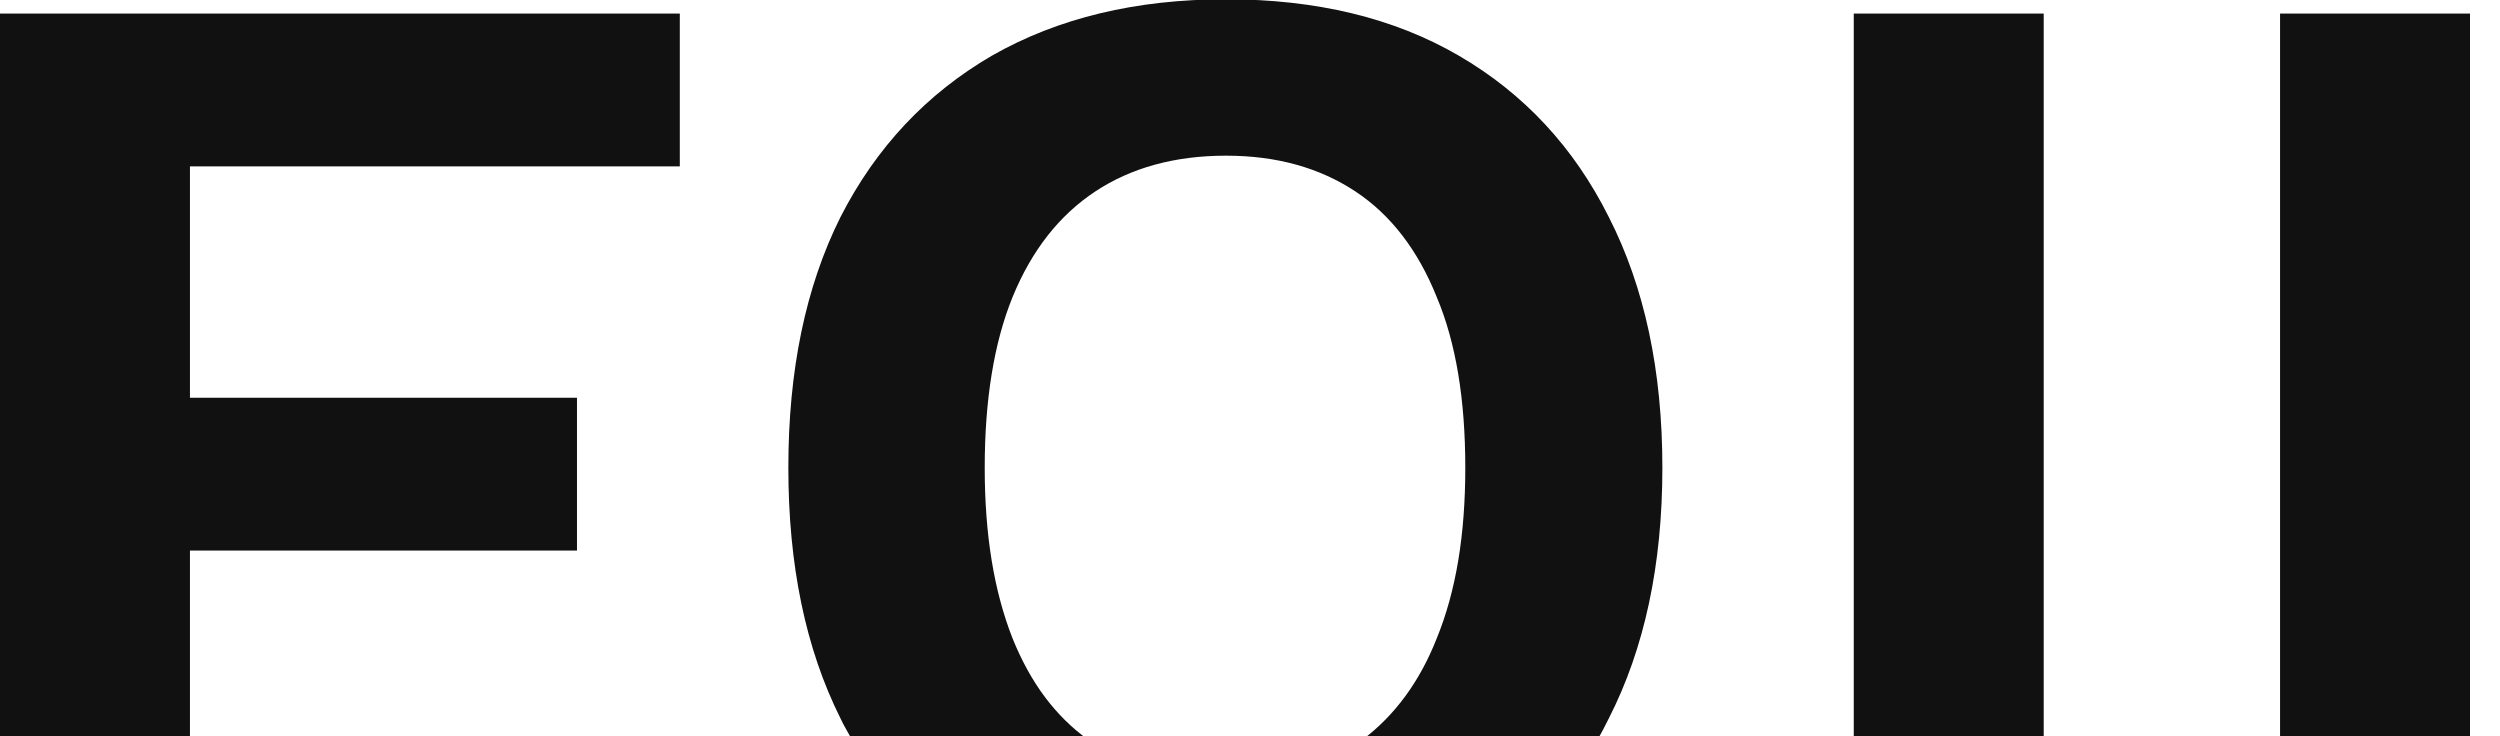
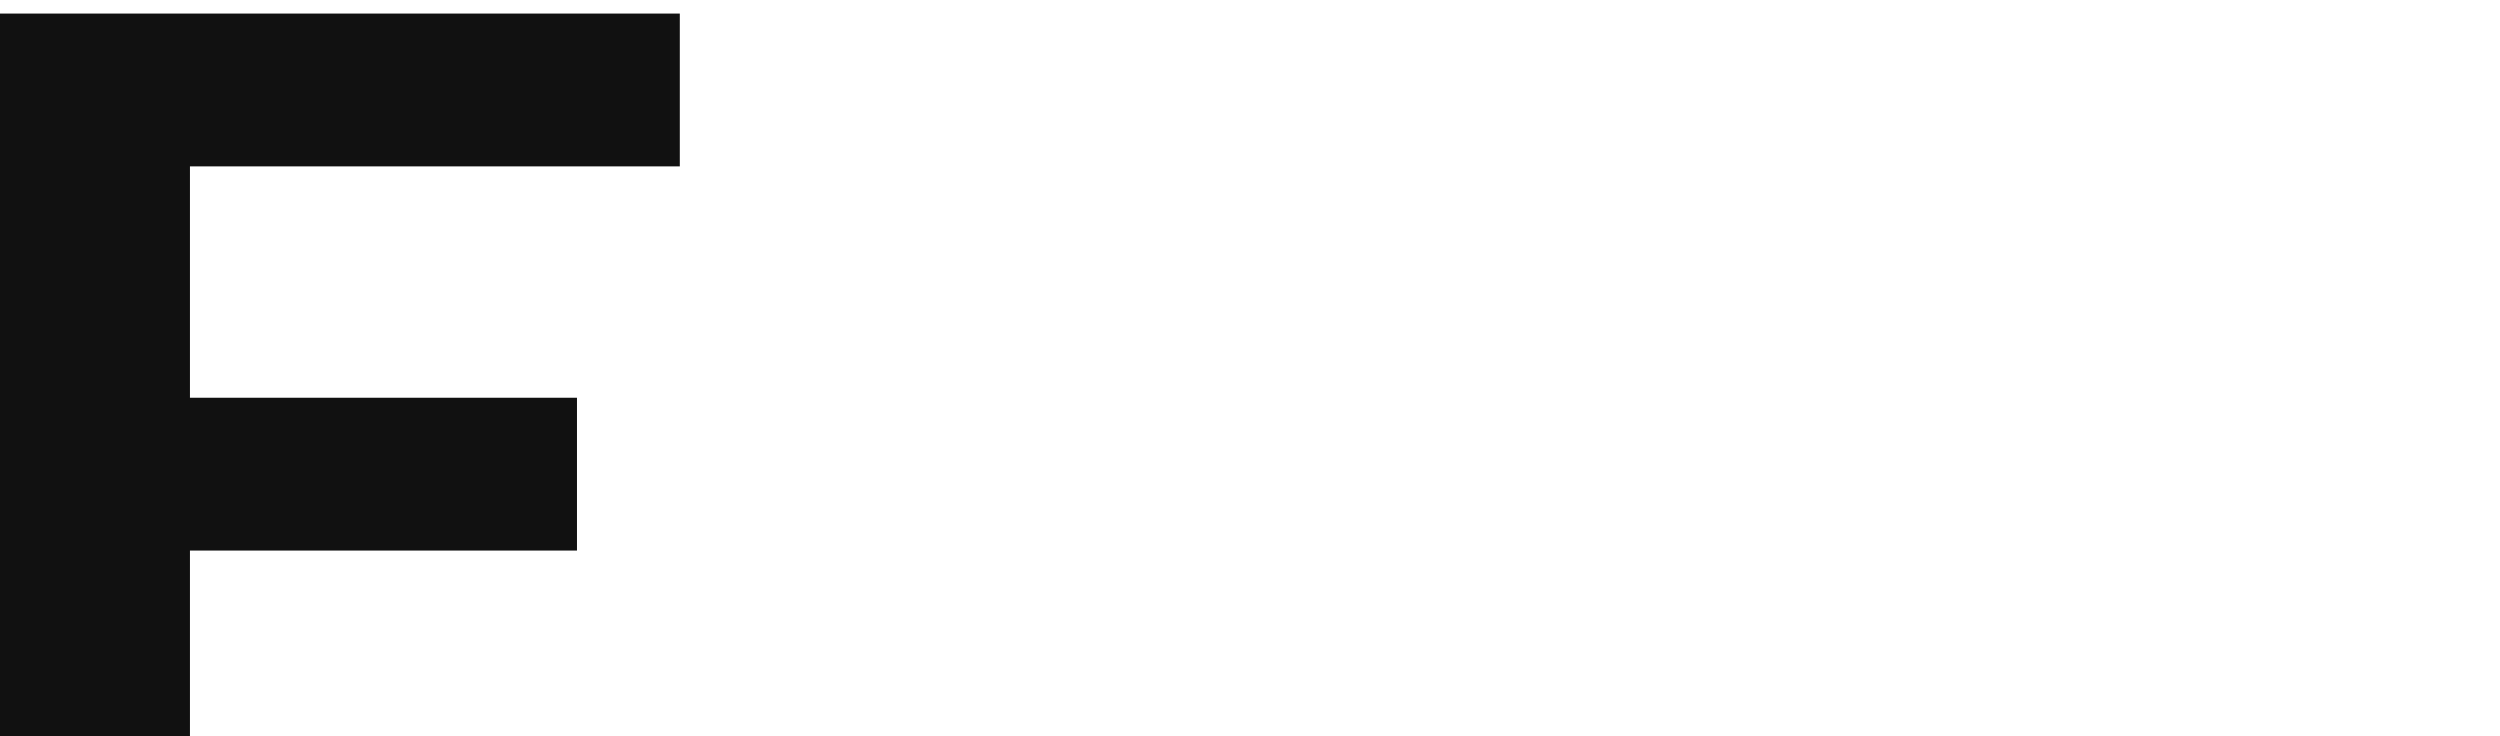
<svg xmlns="http://www.w3.org/2000/svg" id="Calque_1" x="0px" y="0px" viewBox="0 0 350.1 103.1" style="enable-background:new 0 0 350.1 103.1;" xml:space="preserve">
  <style type="text/css">	.st0{fill:#111111;}</style>
  <g>
    <polygon class="st0" points="26.6,103.6 26.6,77.1 80.8,77.1 80.8,55.7 26.6,55.7 26.6,23.3 95.2,23.3 95.2,1.9 0,1.9 0,103.6  " />
-     <path class="st0" d="M119.3,103.6h33.1c-4.6-3.3-8.1-8-10.6-14.2c-2.6-6.6-3.9-14.5-3.9-23.9c0-9.5,1.3-17.5,3.9-23.9  c2.7-6.6,6.6-11.5,11.6-14.8c5-3.3,11.1-5,18.3-5c7.1,0,13.1,1.7,18.1,5c5,3.3,8.8,8.3,11.4,14.8c2.7,6.4,4,14.4,4,23.9  c0,9.4-1.3,17.3-4,23.9c-2.4,6.1-5.9,10.8-10.4,14.2h32.9c0.6-1,1.1-2,1.6-3c5-9.8,7.5-21.5,7.5-35.1s-2.5-25.3-7.5-35.1  c-4.9-9.8-11.9-17.3-21-22.6c-9.1-5.3-20-7.9-32.6-7.9c-12.6,0-23.5,2.6-32.8,7.9c-9.1,5.3-16.2,12.8-21.2,22.6  c-4.9,9.8-7.3,21.5-7.3,35.1s2.4,25.3,7.3,35.1C118.2,101.7,118.8,102.6,119.3,103.6z" />
-     <rect x="259.6" y="1.9" class="st0" width="26.6" height="101.7" />
-     <rect x="319.3" y="1.9" class="st0" width="26.6" height="101.7" />
  </g>
</svg>